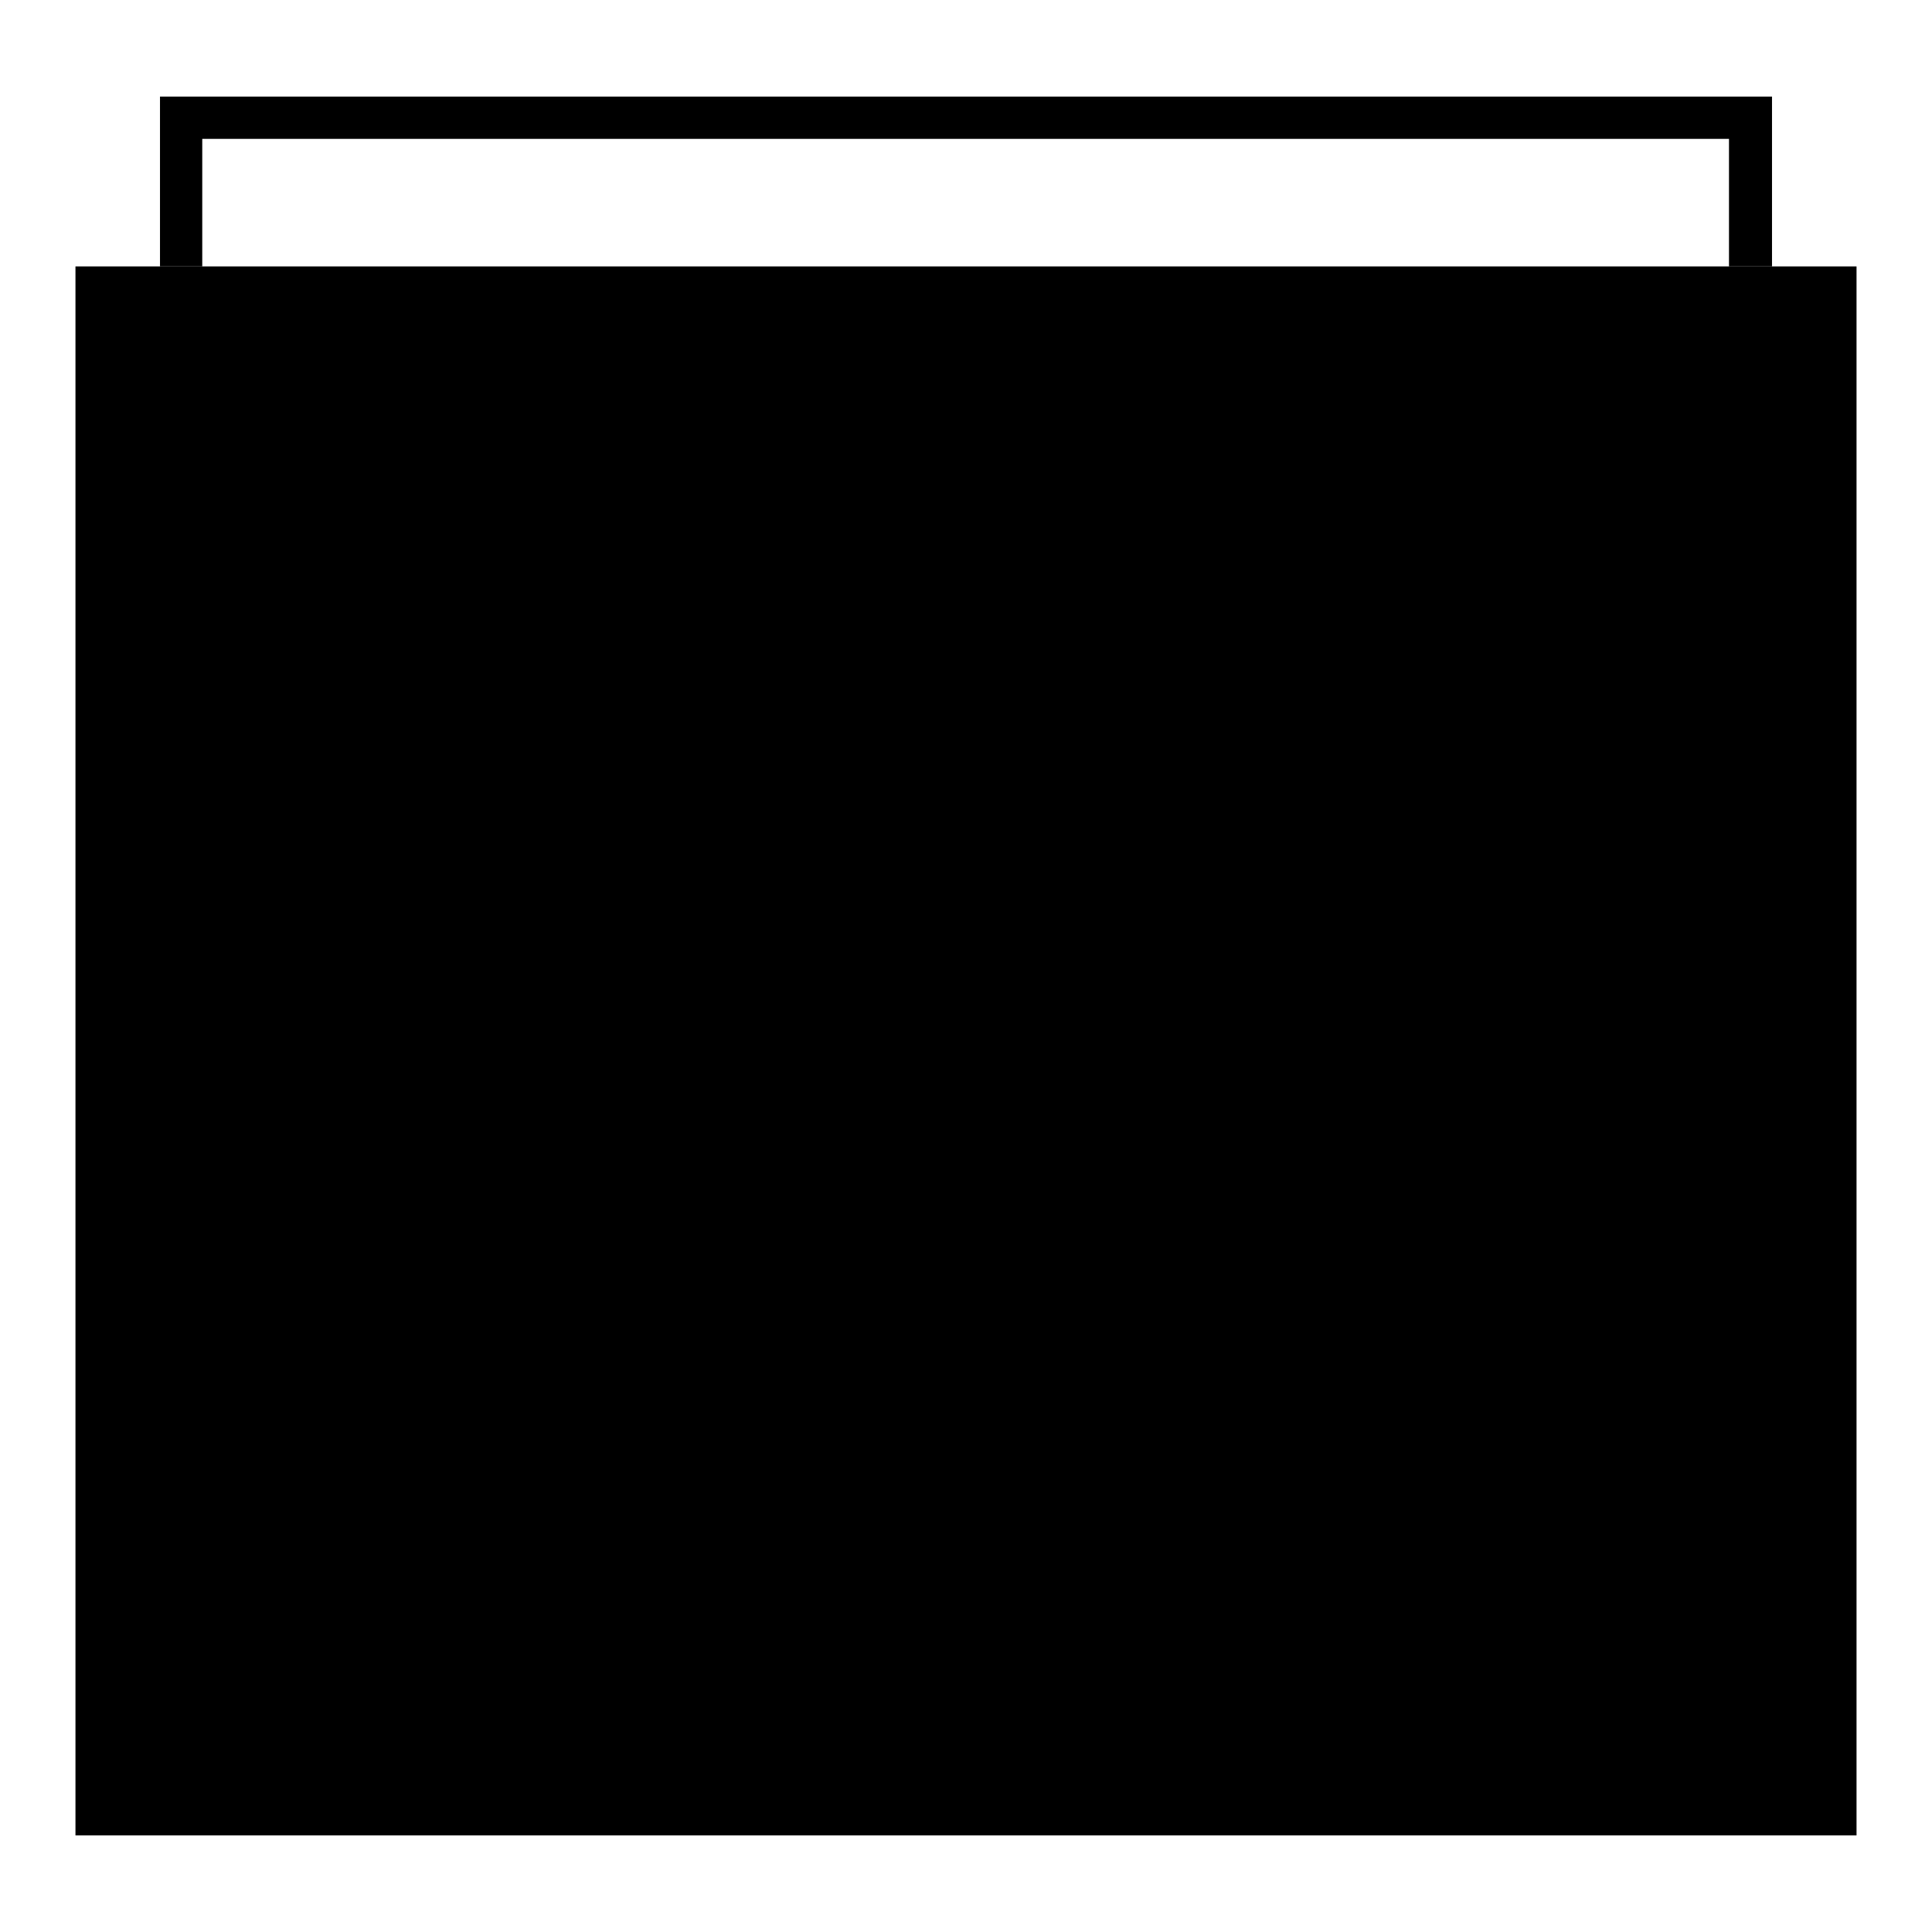
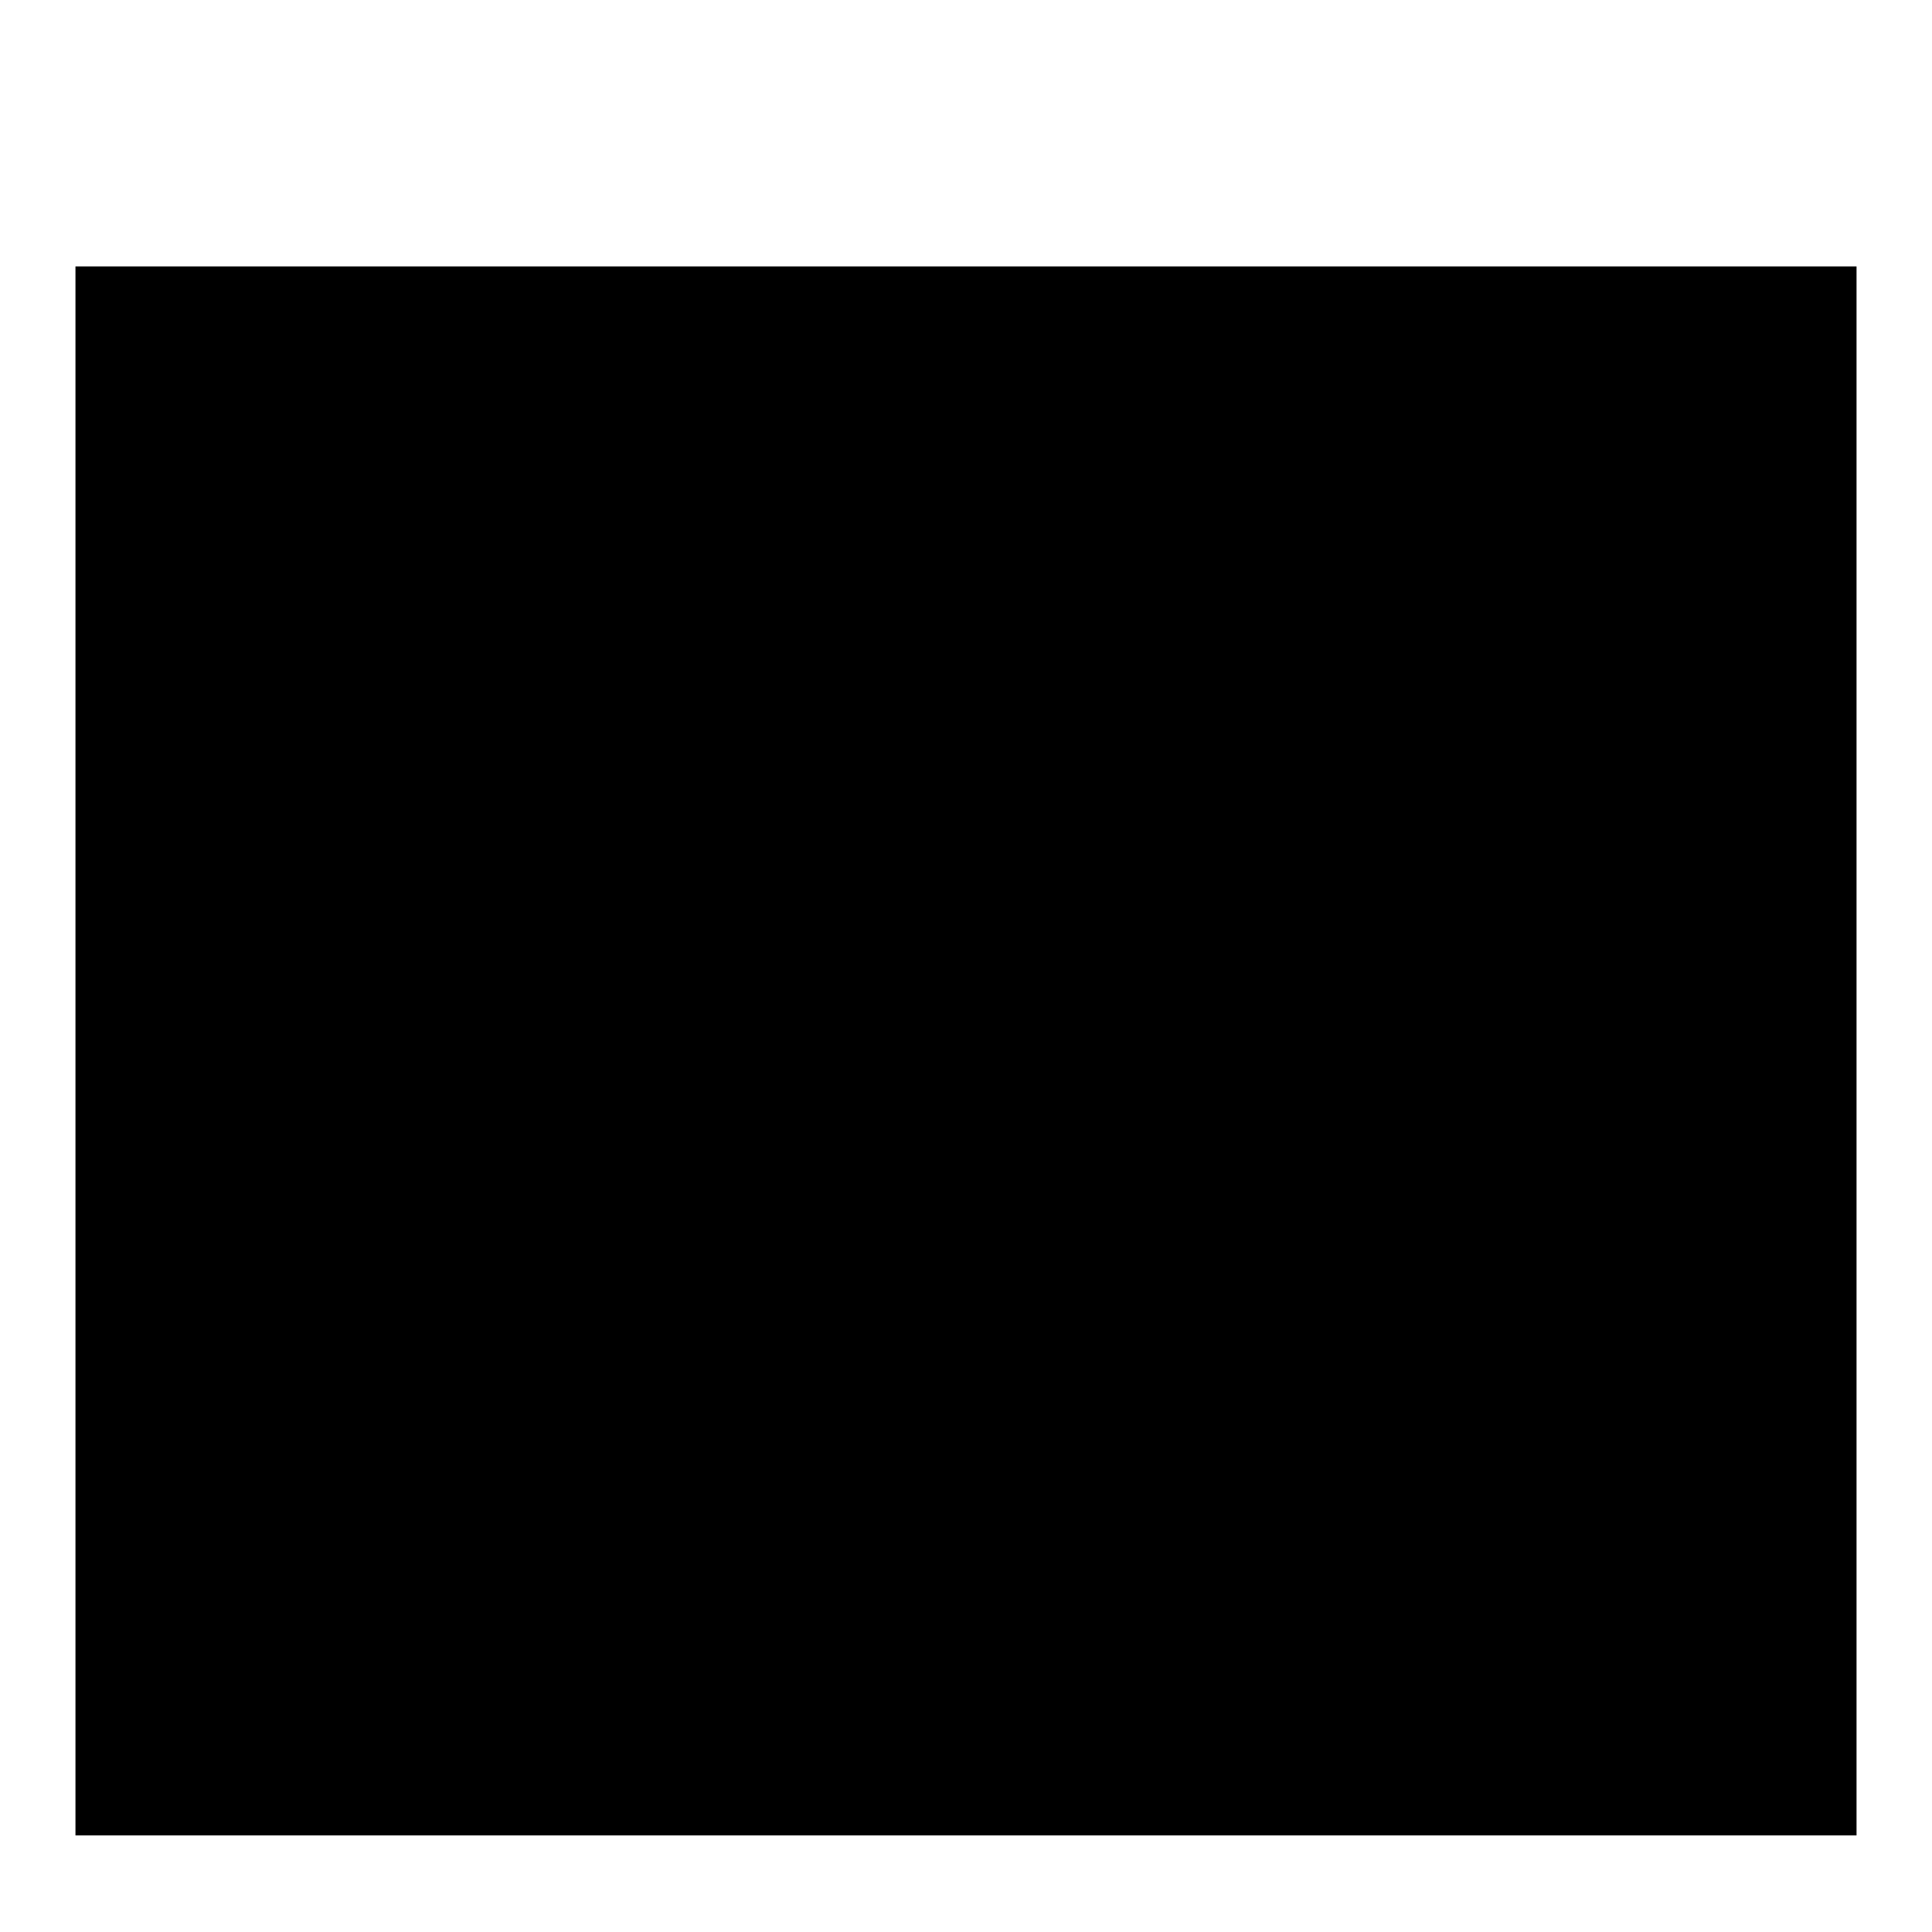
<svg xmlns="http://www.w3.org/2000/svg" version="1.1" x="0px" y="0px" viewBox="0 0 256 256" enable-background="new 0 0 256 256" xml:space="preserve">
  <g>
    <g>
      <path fill="#000000" d="M10,243.2V35.3h236v207.9H10z M21.2,46.5h213.5L234.3,232H21.2V46.5z" />
-       <path fill="#000000" d="M15.6,80.2h219.1v5.6H15.6V80.2z" />
-       <path fill="#000000" d="M234.8,35.3V12.8H21.2v22.5h5.6V18.4h202.3v16.9H234.8z" />
      <path fill="#000000" d="M128.1,207.9h5.8c1.9,0,3.3-0.3,4.1-1c0.8-0.7,1.2-1.5,1.2-2.6c0-1-0.4-1.8-1.2-2.4c-0.8-0.6-2.2-0.9-4.1-0.9h-5.7V207.9z M128.1,194.6h4.9c1.8,0,3-0.3,3.7-0.8c0.7-0.6,1-1.4,1-2.4c0-1-0.3-1.8-1-2.3c-0.7-0.6-1.9-0.8-3.6-0.8h-5V194.6z M116.8,181.4h21.1c3.5,0,6.2,0.8,8.1,2.4c1.9,1.6,2.8,3.6,2.8,6c0,2-0.7,3.7-2,5.1c-0.9,0.9-2.2,1.7-3.9,2.3c2.6,0.6,4.6,1.6,5.8,3c1.2,1.4,1.9,3.2,1.9,5.3c0,1.7-0.4,3.3-1.3,4.7c-0.9,1.4-2.1,2.5-3.6,3.3c-0.9,0.5-2.4,0.9-4.3,1.1c-2.6,0.3-4.2,0.5-5.1,0.5h-19.5L116.8,181.4L116.8,181.4z" />
      <path fill="#000000" d="M184.2,215.1h-28.1c0.3-2.7,1.3-5.3,2.9-7.7c1.6-2.4,4.7-5.3,9.2-8.5c2.7-2,4.5-3.5,5.3-4.6c0.8-1,1.2-2,1.2-3c0-1-0.4-1.9-1.1-2.6c-0.8-0.7-1.7-1.1-2.9-1.1c-1.2,0-2.2,0.4-2.9,1.1c-0.8,0.7-1.3,2-1.5,3.9l-9.4-0.7c0.4-2.6,1-4.6,2-6.1c1-1.4,2.4-2.6,4.1-3.3c1.8-0.8,4.3-1.2,7.4-1.2c3.3,0,5.9,0.4,7.7,1.1c1.8,0.7,3.3,1.9,4.3,3.4c1.1,1.5,1.6,3.3,1.6,5.2c0,2-0.6,3.9-1.8,5.8c-1.2,1.8-3.4,3.9-6.6,6.1c-1.9,1.3-3.2,2.2-3.8,2.7c-0.6,0.5-1.4,1.2-2.2,2h14.6L184.2,215.1L184.2,215.1z" />
      <path fill="#000000" d="M214.1,201.2l9.4,2.7c-0.6,2.5-1.6,4.6-3,6.2c-1.4,1.7-3,2.9-5.1,3.8c-2,0.8-4.6,1.3-7.7,1.3c-3.8,0-6.8-0.5-9.2-1.5c-2.4-1-4.5-2.8-6.2-5.4c-1.7-2.6-2.6-5.9-2.6-10c0-5.4,1.5-9.5,4.6-12.4c3.1-2.9,7.4-4.3,13-4.3c4.4,0,7.8,0.8,10.3,2.5c2.5,1.7,4.4,4.2,5.6,7.7l-9.4,2c-0.3-1-0.7-1.7-1-2.2c-0.6-0.8-1.3-1.4-2.2-1.8c-0.9-0.4-1.8-0.6-2.9-0.6c-2.4,0-4.3,0.9-5.6,2.7c-1,1.4-1.5,3.5-1.5,6.4c0,3.6,0.6,6.1,1.8,7.4c1.2,1.3,2.8,2,4.9,2c2,0,3.6-0.5,4.6-1.6C212.9,204.8,213.7,203.3,214.1,201.2" />
-       <path fill="#000000" d="M167.3,57.8h11.2V69h-11.2V57.8z" />
-       <path fill="#000000" d="M189.8,57.8h11.2V69h-11.2V57.8L189.8,57.8z" />
-       <path fill="#000000" d="M212.3,57.8h11.2V69h-11.2V57.8z" />
    </g>
  </g>
</svg>